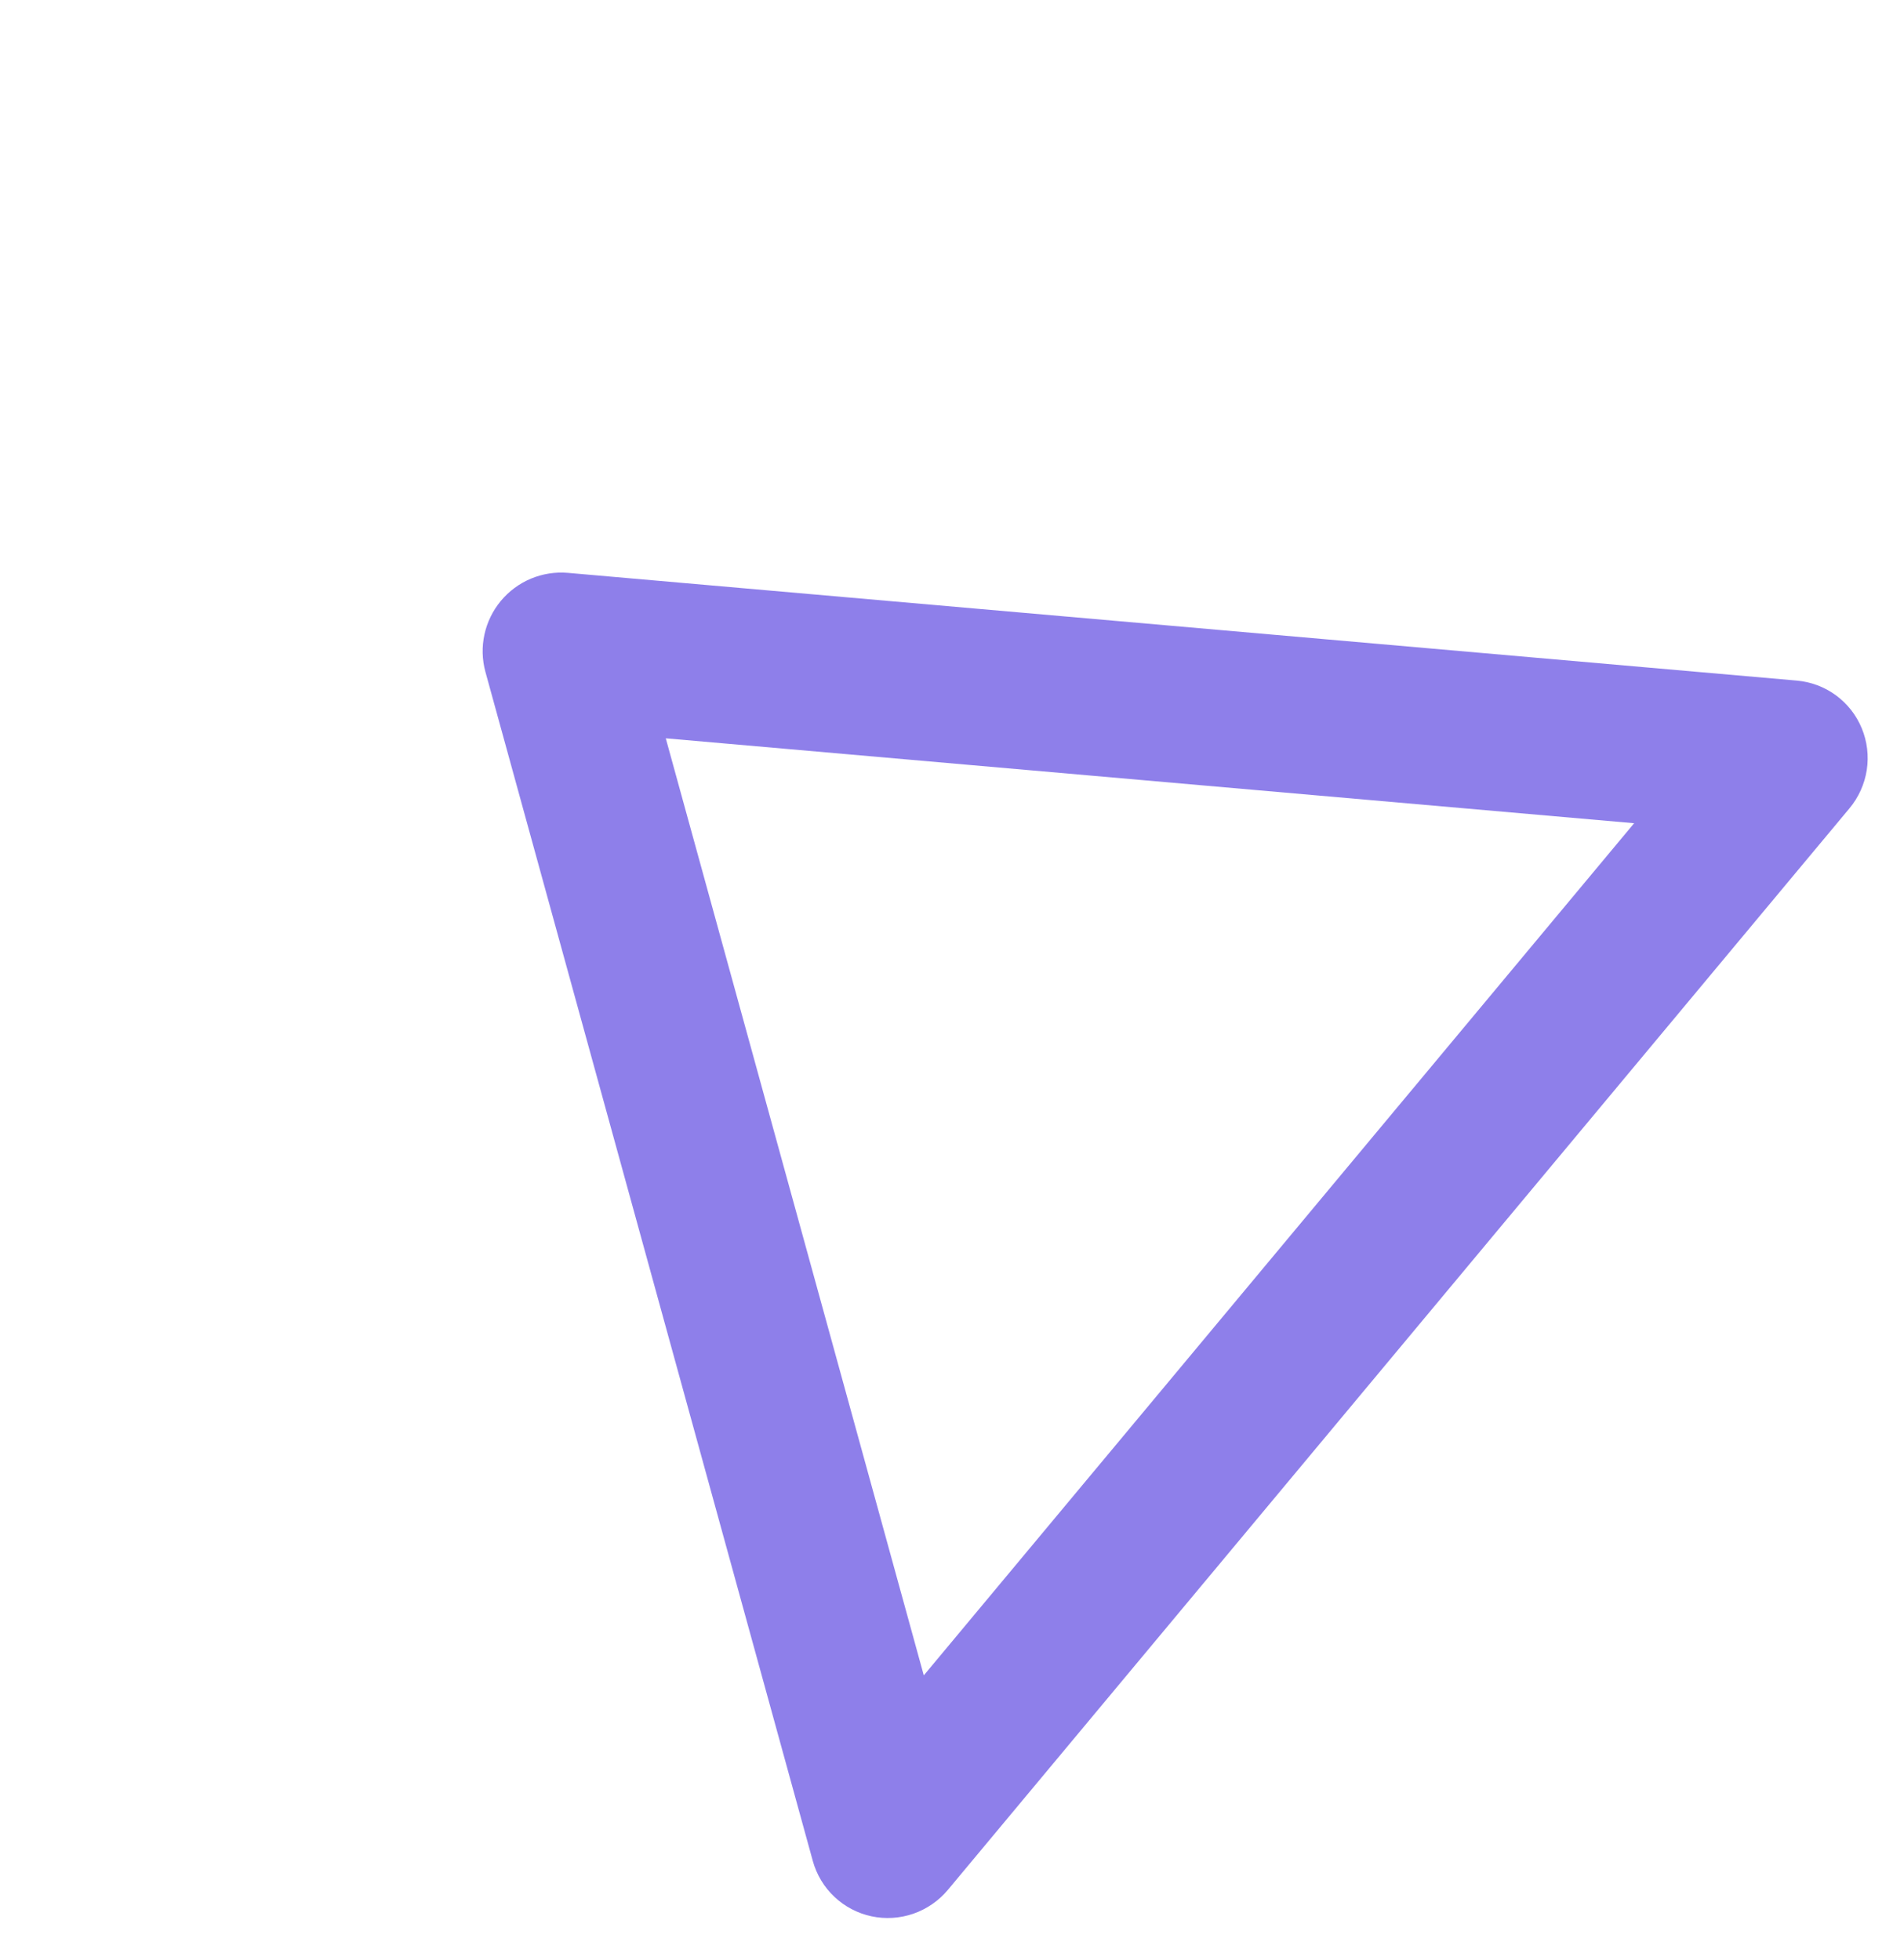
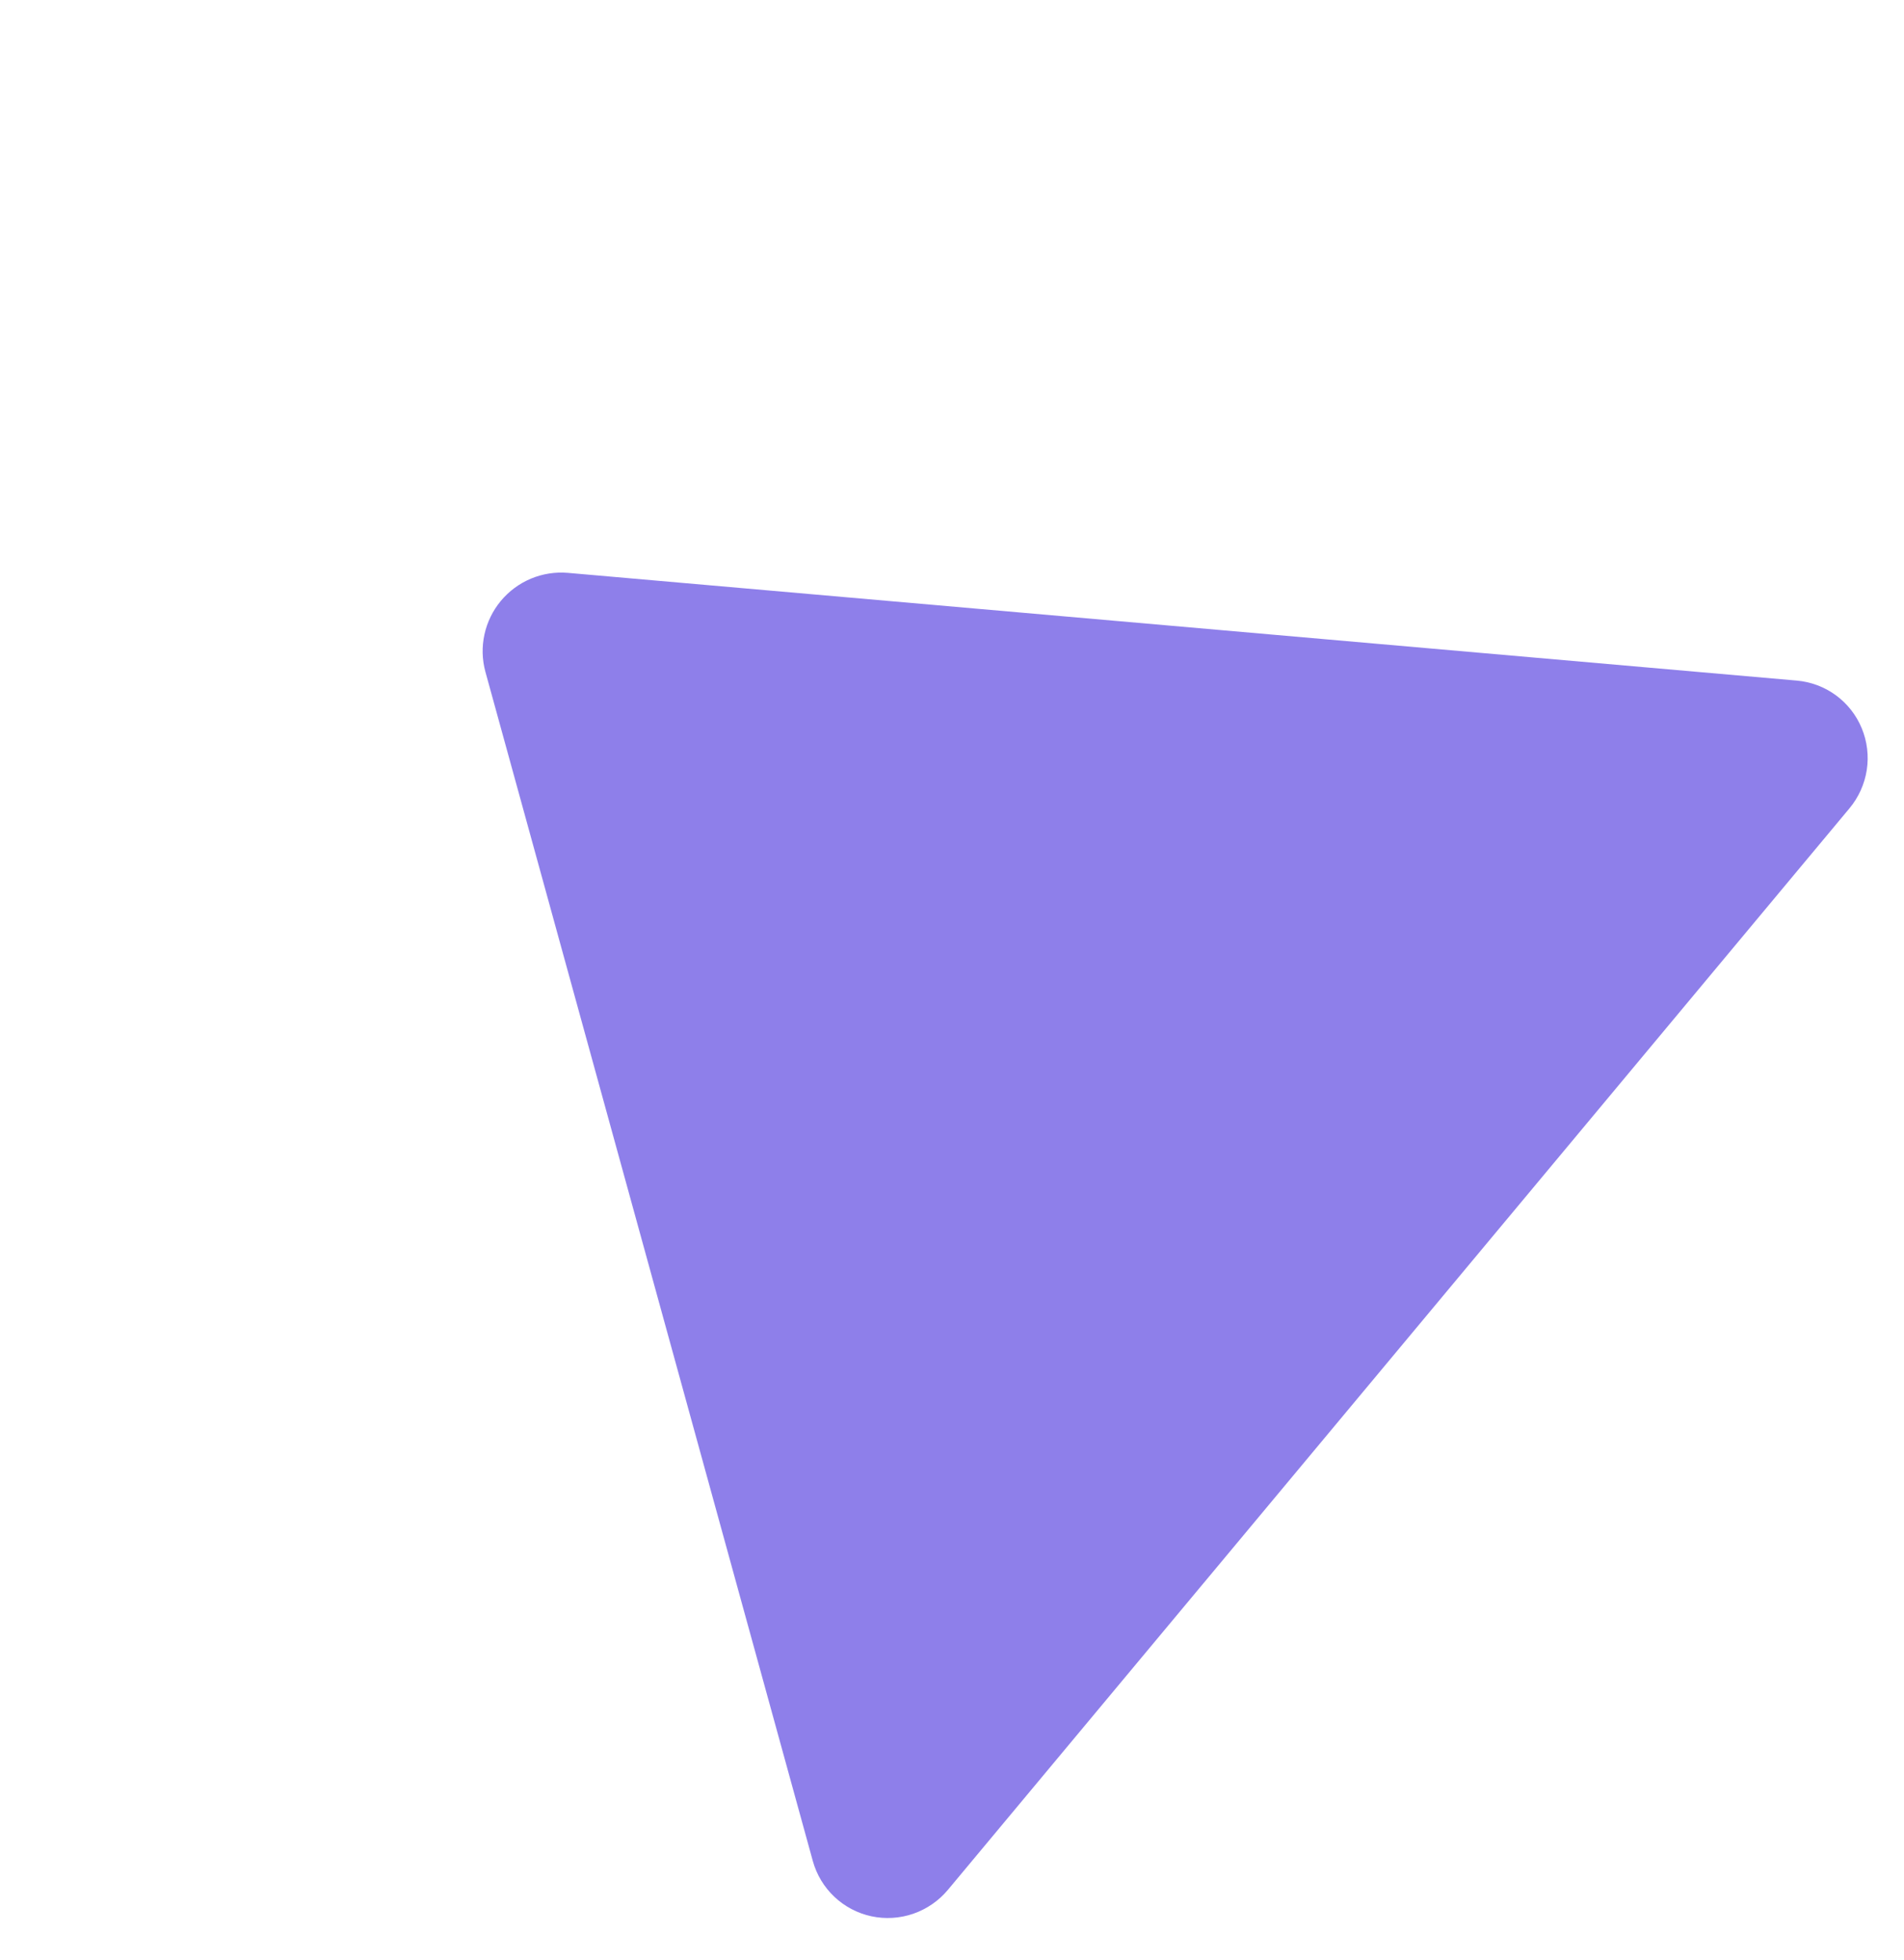
<svg xmlns="http://www.w3.org/2000/svg" width="101" height="104" viewBox="0 0 101 104" fill="none">
-   <path d="M98.76 38.642C98.473 37.944 98 37.339 97.392 36.892C96.784 36.445 96.065 36.175 95.312 36.109L30.118 30.393C29.451 30.337 28.781 30.443 28.163 30.701C27.546 30.96 26.999 31.364 26.57 31.879C26.141 32.394 25.842 33.005 25.699 33.659C25.555 34.313 25.572 34.991 25.747 35.637L43.116 98.734C43.317 99.462 43.713 100.121 44.261 100.638C44.81 101.156 45.49 101.513 46.228 101.671C46.966 101.829 47.734 101.781 48.449 101.534C49.164 101.286 49.798 100.848 50.283 100.267L98.108 42.885C98.593 42.303 98.91 41.6 99.025 40.852C99.14 40.105 99.048 39.34 98.76 38.642ZM49.004 88.888L35.317 39.172L86.685 43.677L49.004 88.888Z" fill="#8E7FEA" />
+   <path d="M98.76 38.642C98.473 37.944 98 37.339 97.392 36.892C96.784 36.445 96.065 36.175 95.312 36.109L30.118 30.393C29.451 30.337 28.781 30.443 28.163 30.701C27.546 30.96 26.999 31.364 26.57 31.879C26.141 32.394 25.842 33.005 25.699 33.659C25.555 34.313 25.572 34.991 25.747 35.637L43.116 98.734C43.317 99.462 43.713 100.121 44.261 100.638C44.81 101.156 45.49 101.513 46.228 101.671C46.966 101.829 47.734 101.781 48.449 101.534C49.164 101.286 49.798 100.848 50.283 100.267L98.108 42.885C98.593 42.303 98.91 41.6 99.025 40.852C99.14 40.105 99.048 39.34 98.76 38.642ZL35.317 39.172L86.685 43.677L49.004 88.888Z" fill="#8E7FEA" />
</svg>